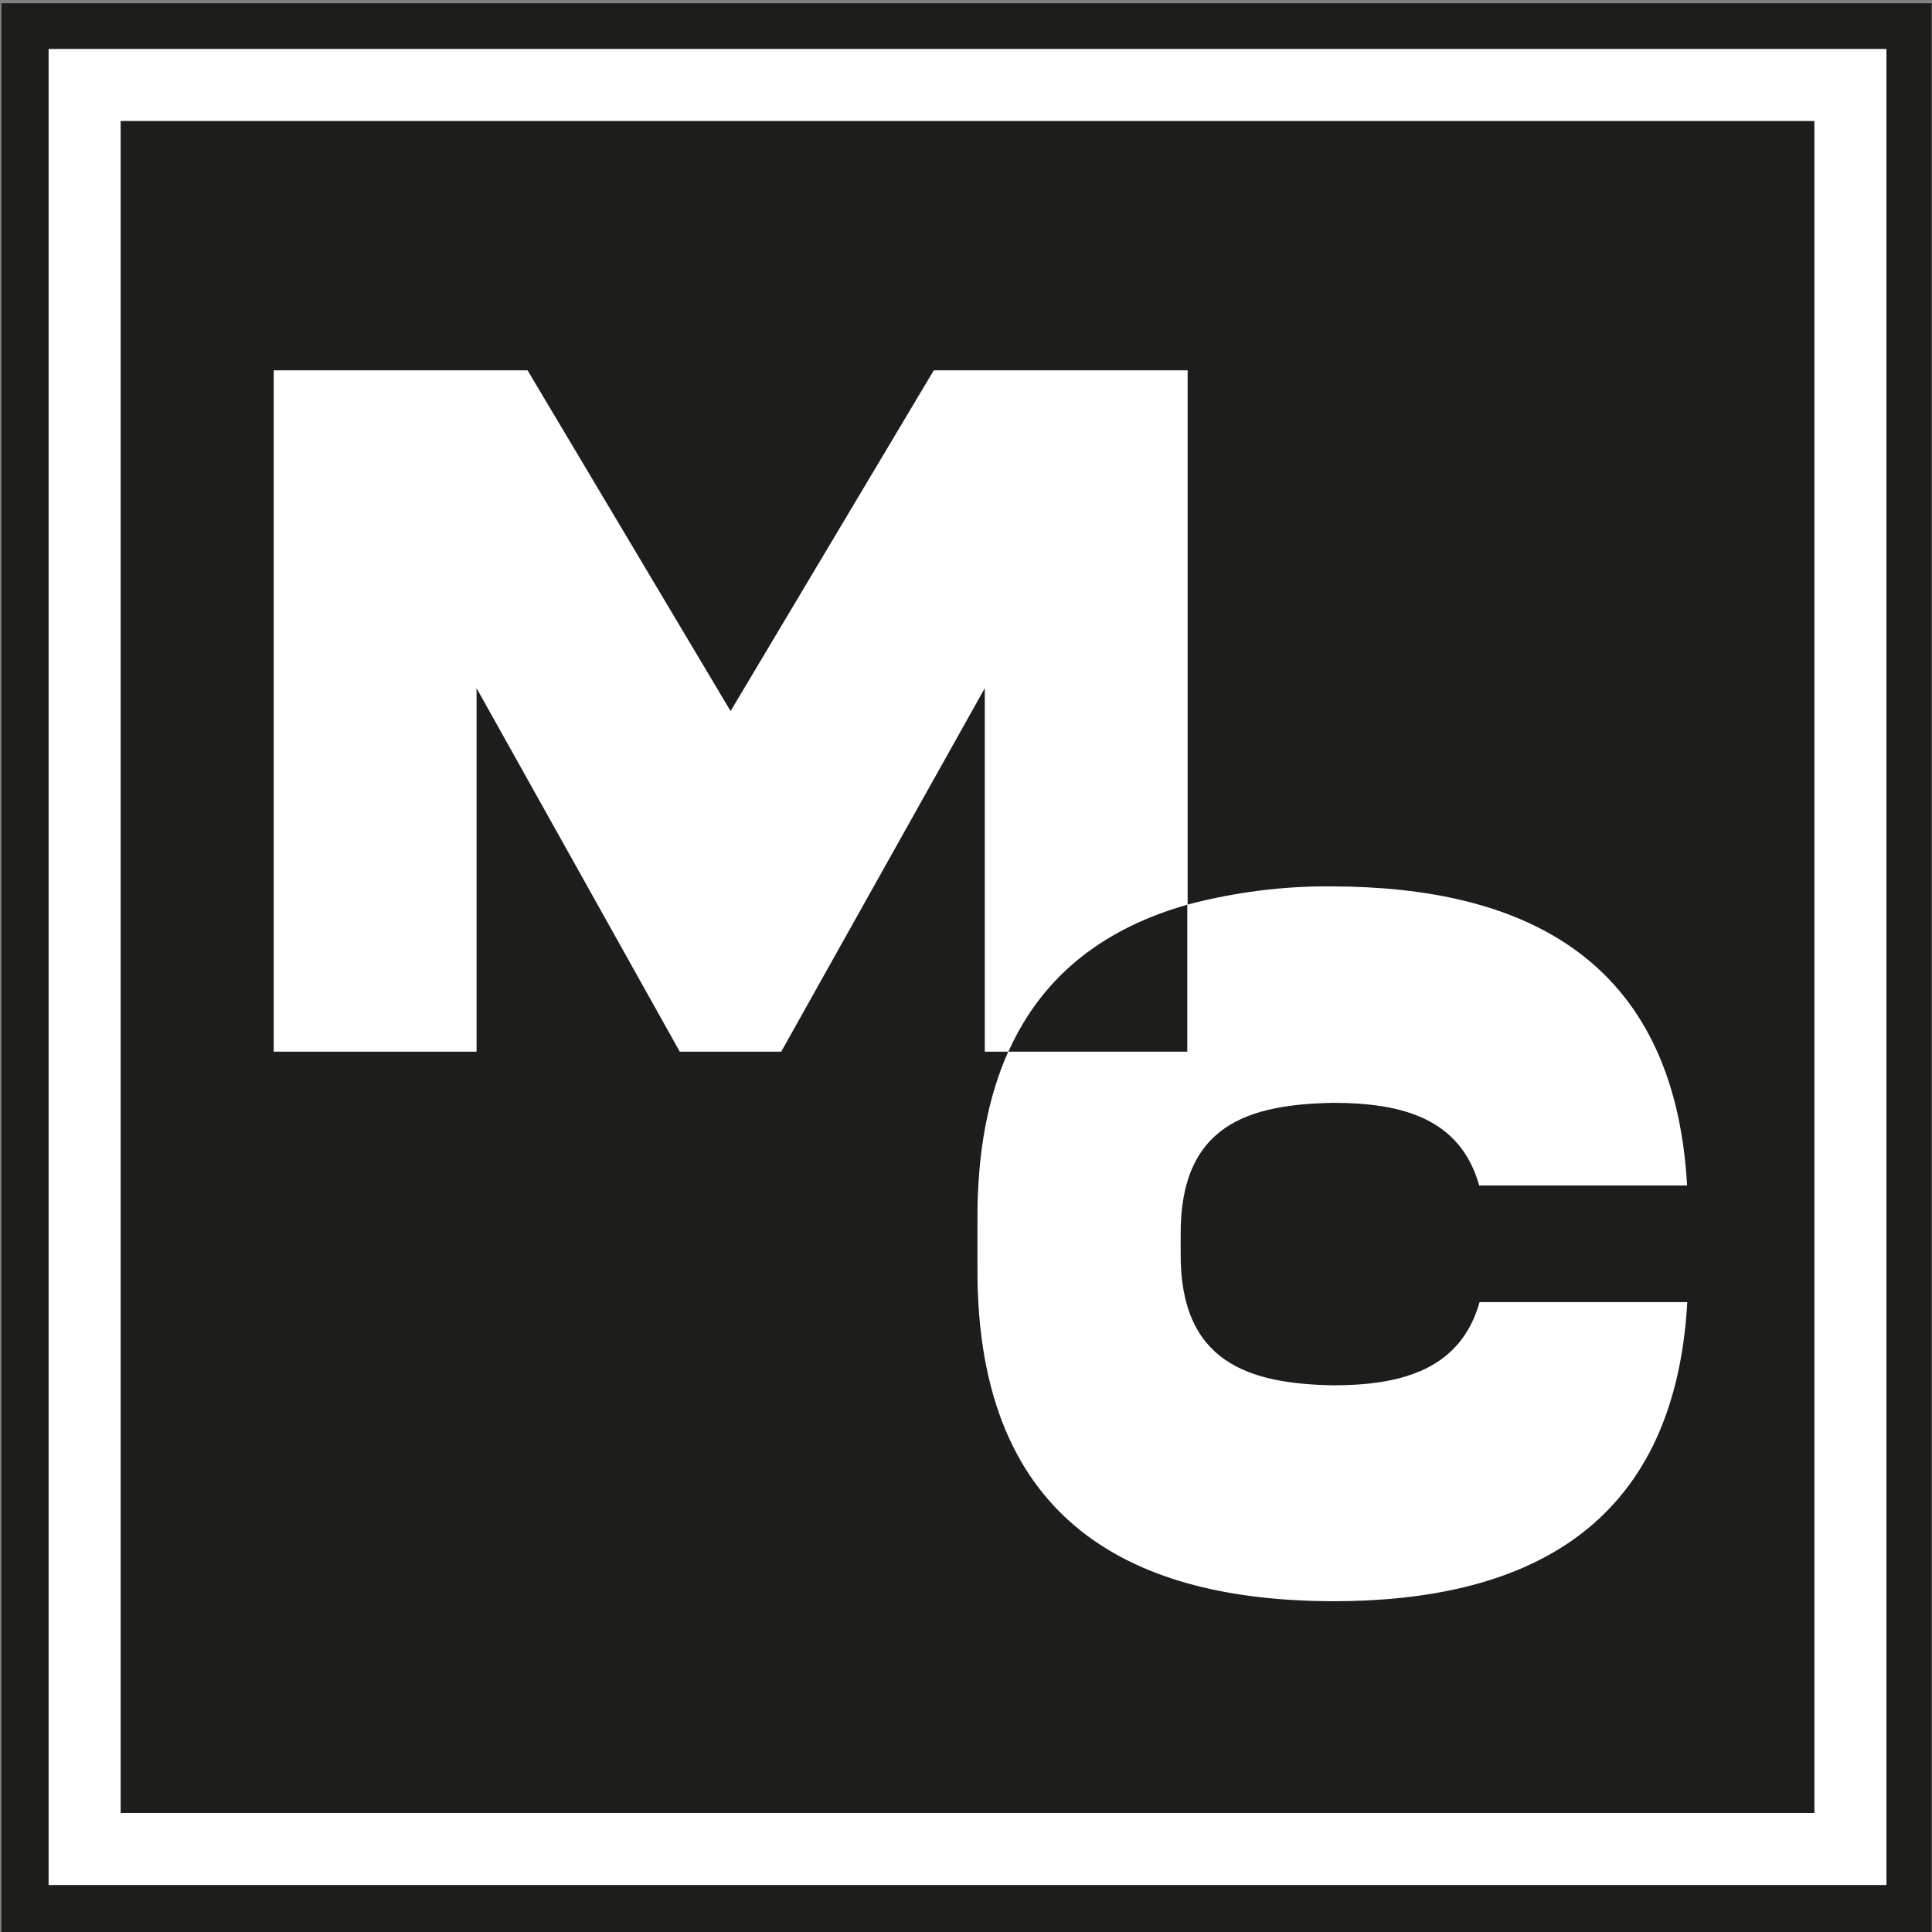
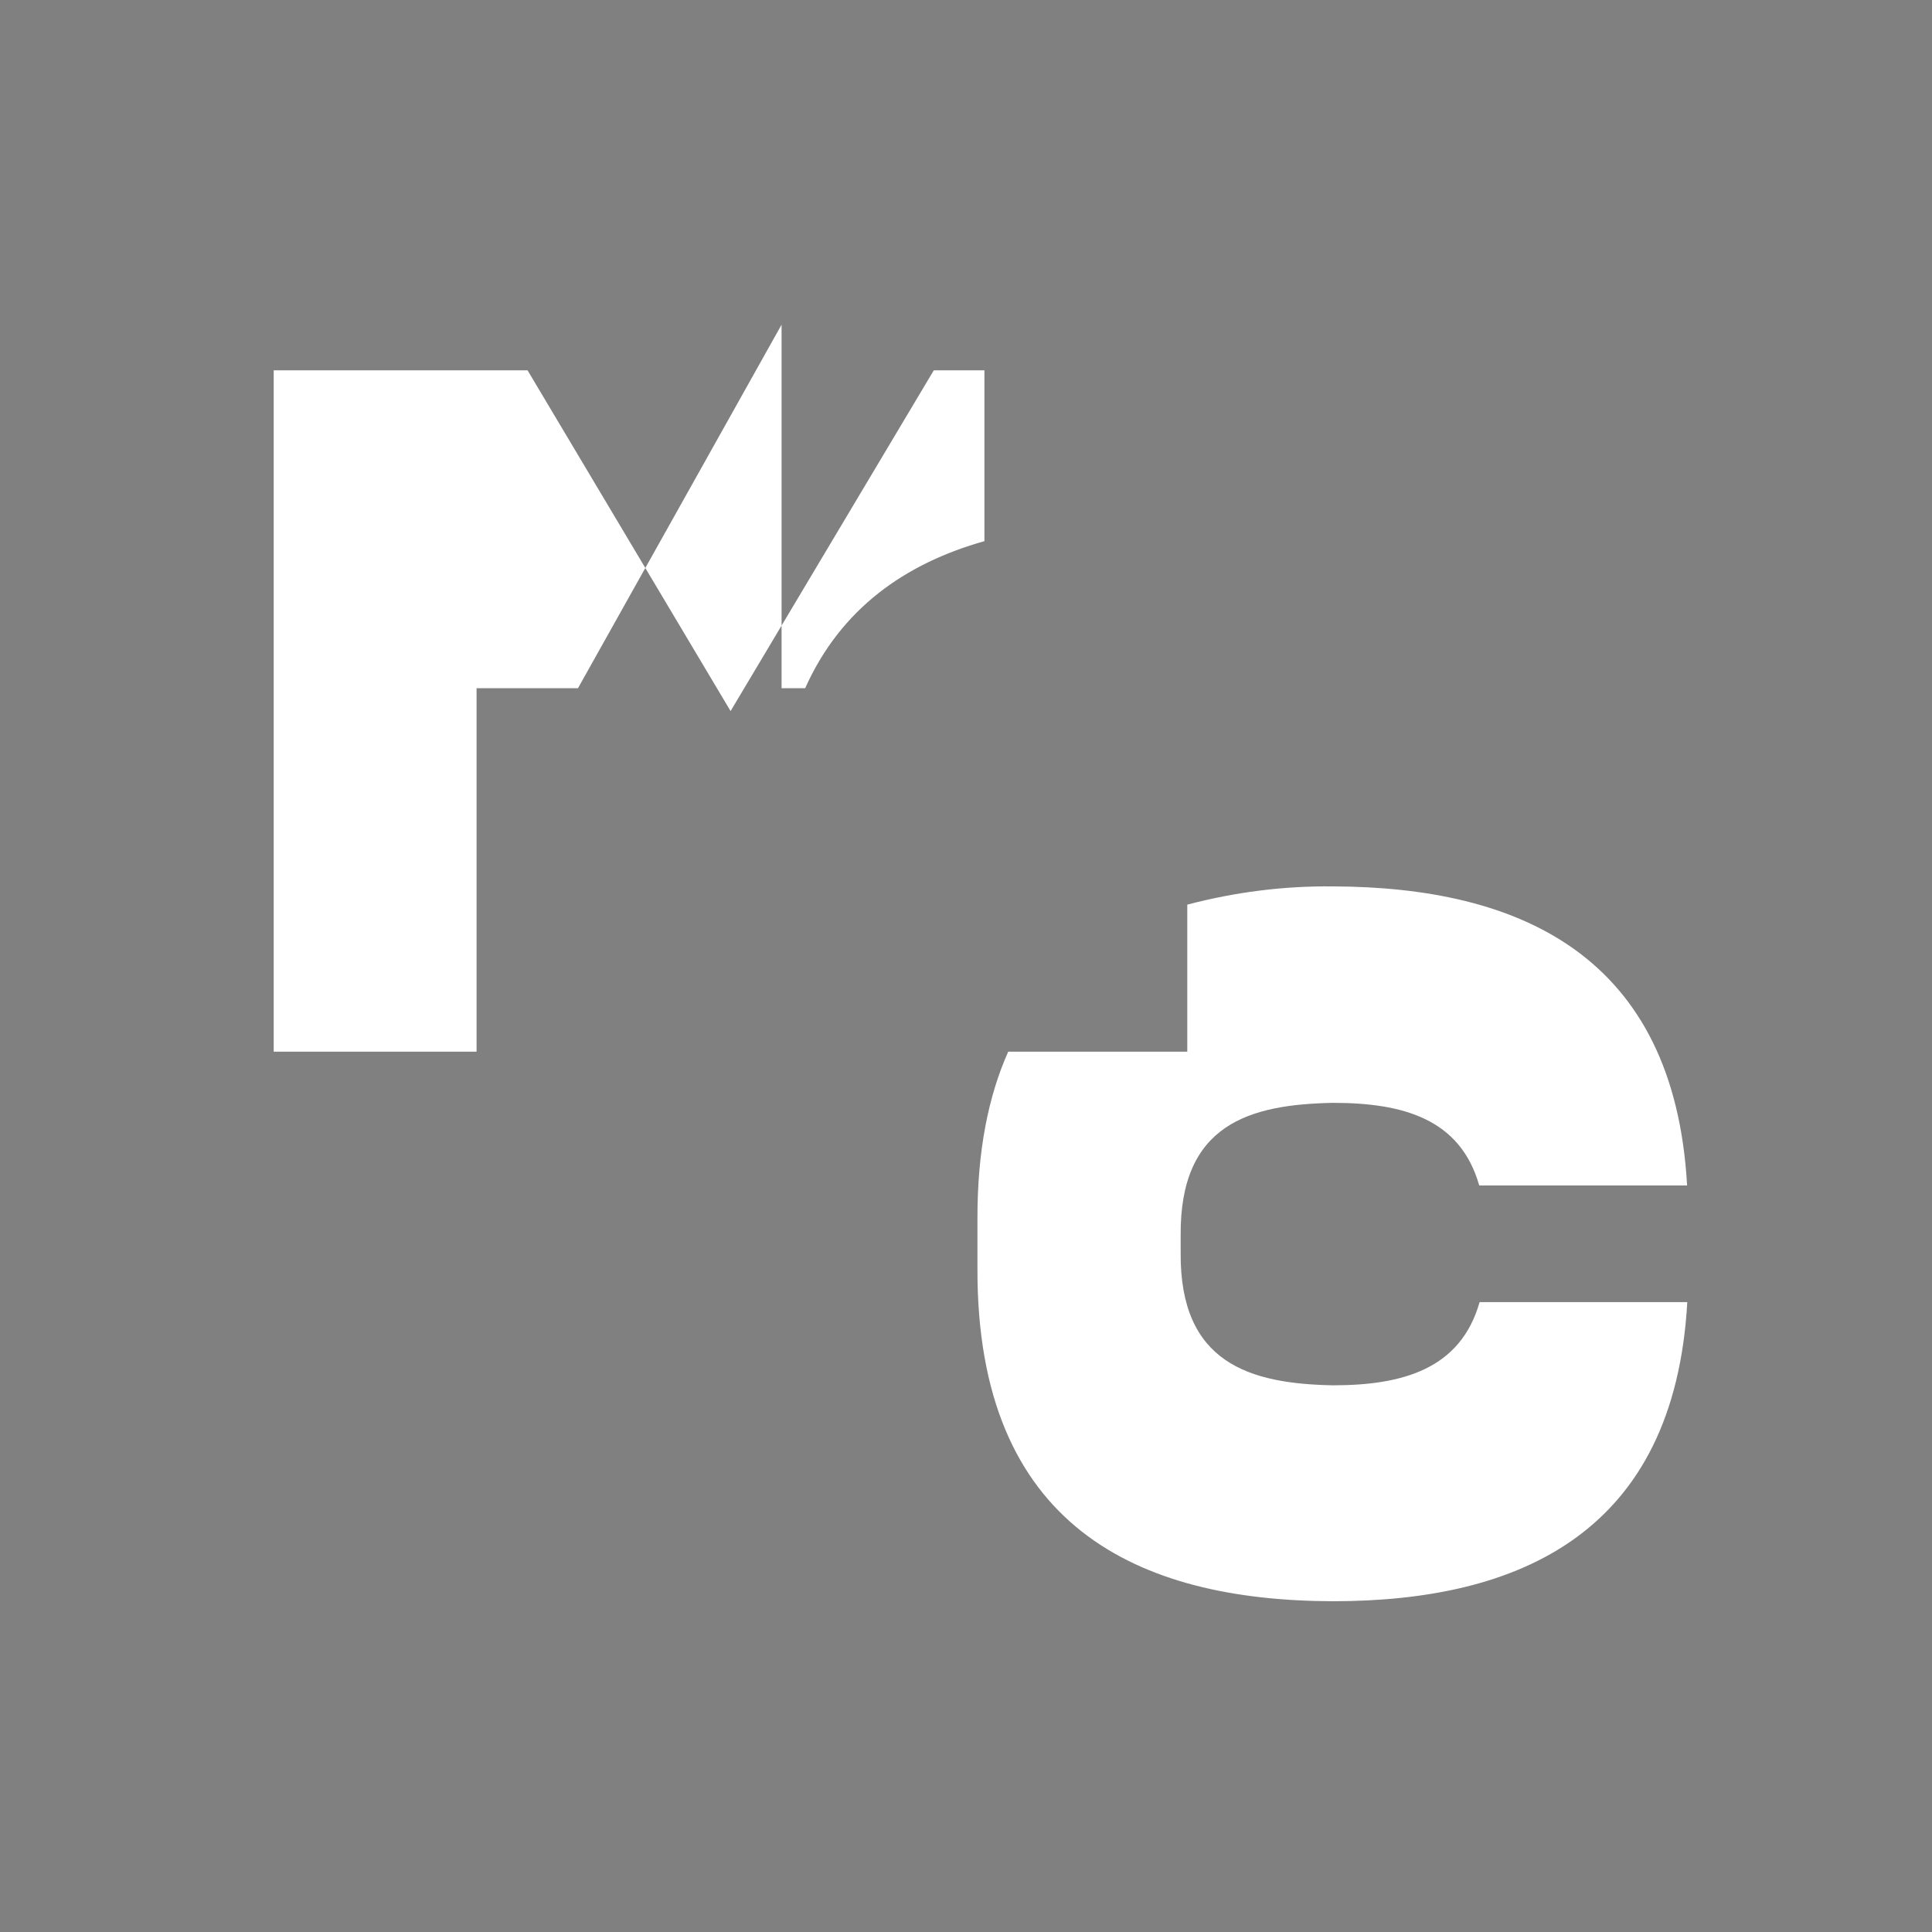
<svg xmlns="http://www.w3.org/2000/svg" version="1.1" id="Layer_1" x="0px" y="0px" viewBox="0 0 1080 1080" style="enable-background:new 0 0 1080 1080;" xml:space="preserve">
  <rect x="0" y="0" width="1080" height="1080" fill="#808080" stroke="none" />
  <style type="text/css">
	.st0{fill:#1D1D1B;}
	.st1{fill:none;stroke:#FFFFFF;stroke-width:40.267;stroke-miterlimit:10;}
	.st2{fill:#FFFFFF;}
</style>
-   <rect x="0.8" y="1.8" class="st0" width="1079" height="1078.5" />
  <g>
-     <rect x="47.3" y="47.5" class="st1" width="987.1" height="986.1" />
-     <path class="st2" d="M522,207L408.4,397.5L294.9,207H153v380.9h113.4V384.7L380,587.9h56.7l113.8-203.2v203.2h13.2   c19.9-44.5,55.9-69.7,100.2-82.2V207H522z" />
+     <path class="st2" d="M522,207L408.4,397.5L294.9,207H153v380.9h113.4V384.7h56.7l113.8-203.2v203.2h13.2   c19.9-44.5,55.9-69.7,100.2-82.2V207H522z" />
    <path class="st2" d="M745.1,774.4c-46.3-0.9-85.7-12.2-85.1-74.3v-9.3c-0.6-62.6,38.7-73.4,85.1-74.3c39,0,71.2,8.8,81.8,46.2   h116.2c-7.2-128.4-93.3-166.9-198.1-167.2c-27.4-0.3-54.7,3.2-81.3,10.2v82.2H563.6c-11.1,24.8-17.3,55.6-17.2,93.5v27.8   C546,853.4,636,894.8,745.1,895.1c104.7,0,190.9-38.5,198.1-167.2H827.1C816.5,765.3,784.1,774.4,745.1,774.4z" />
  </g>
</svg>